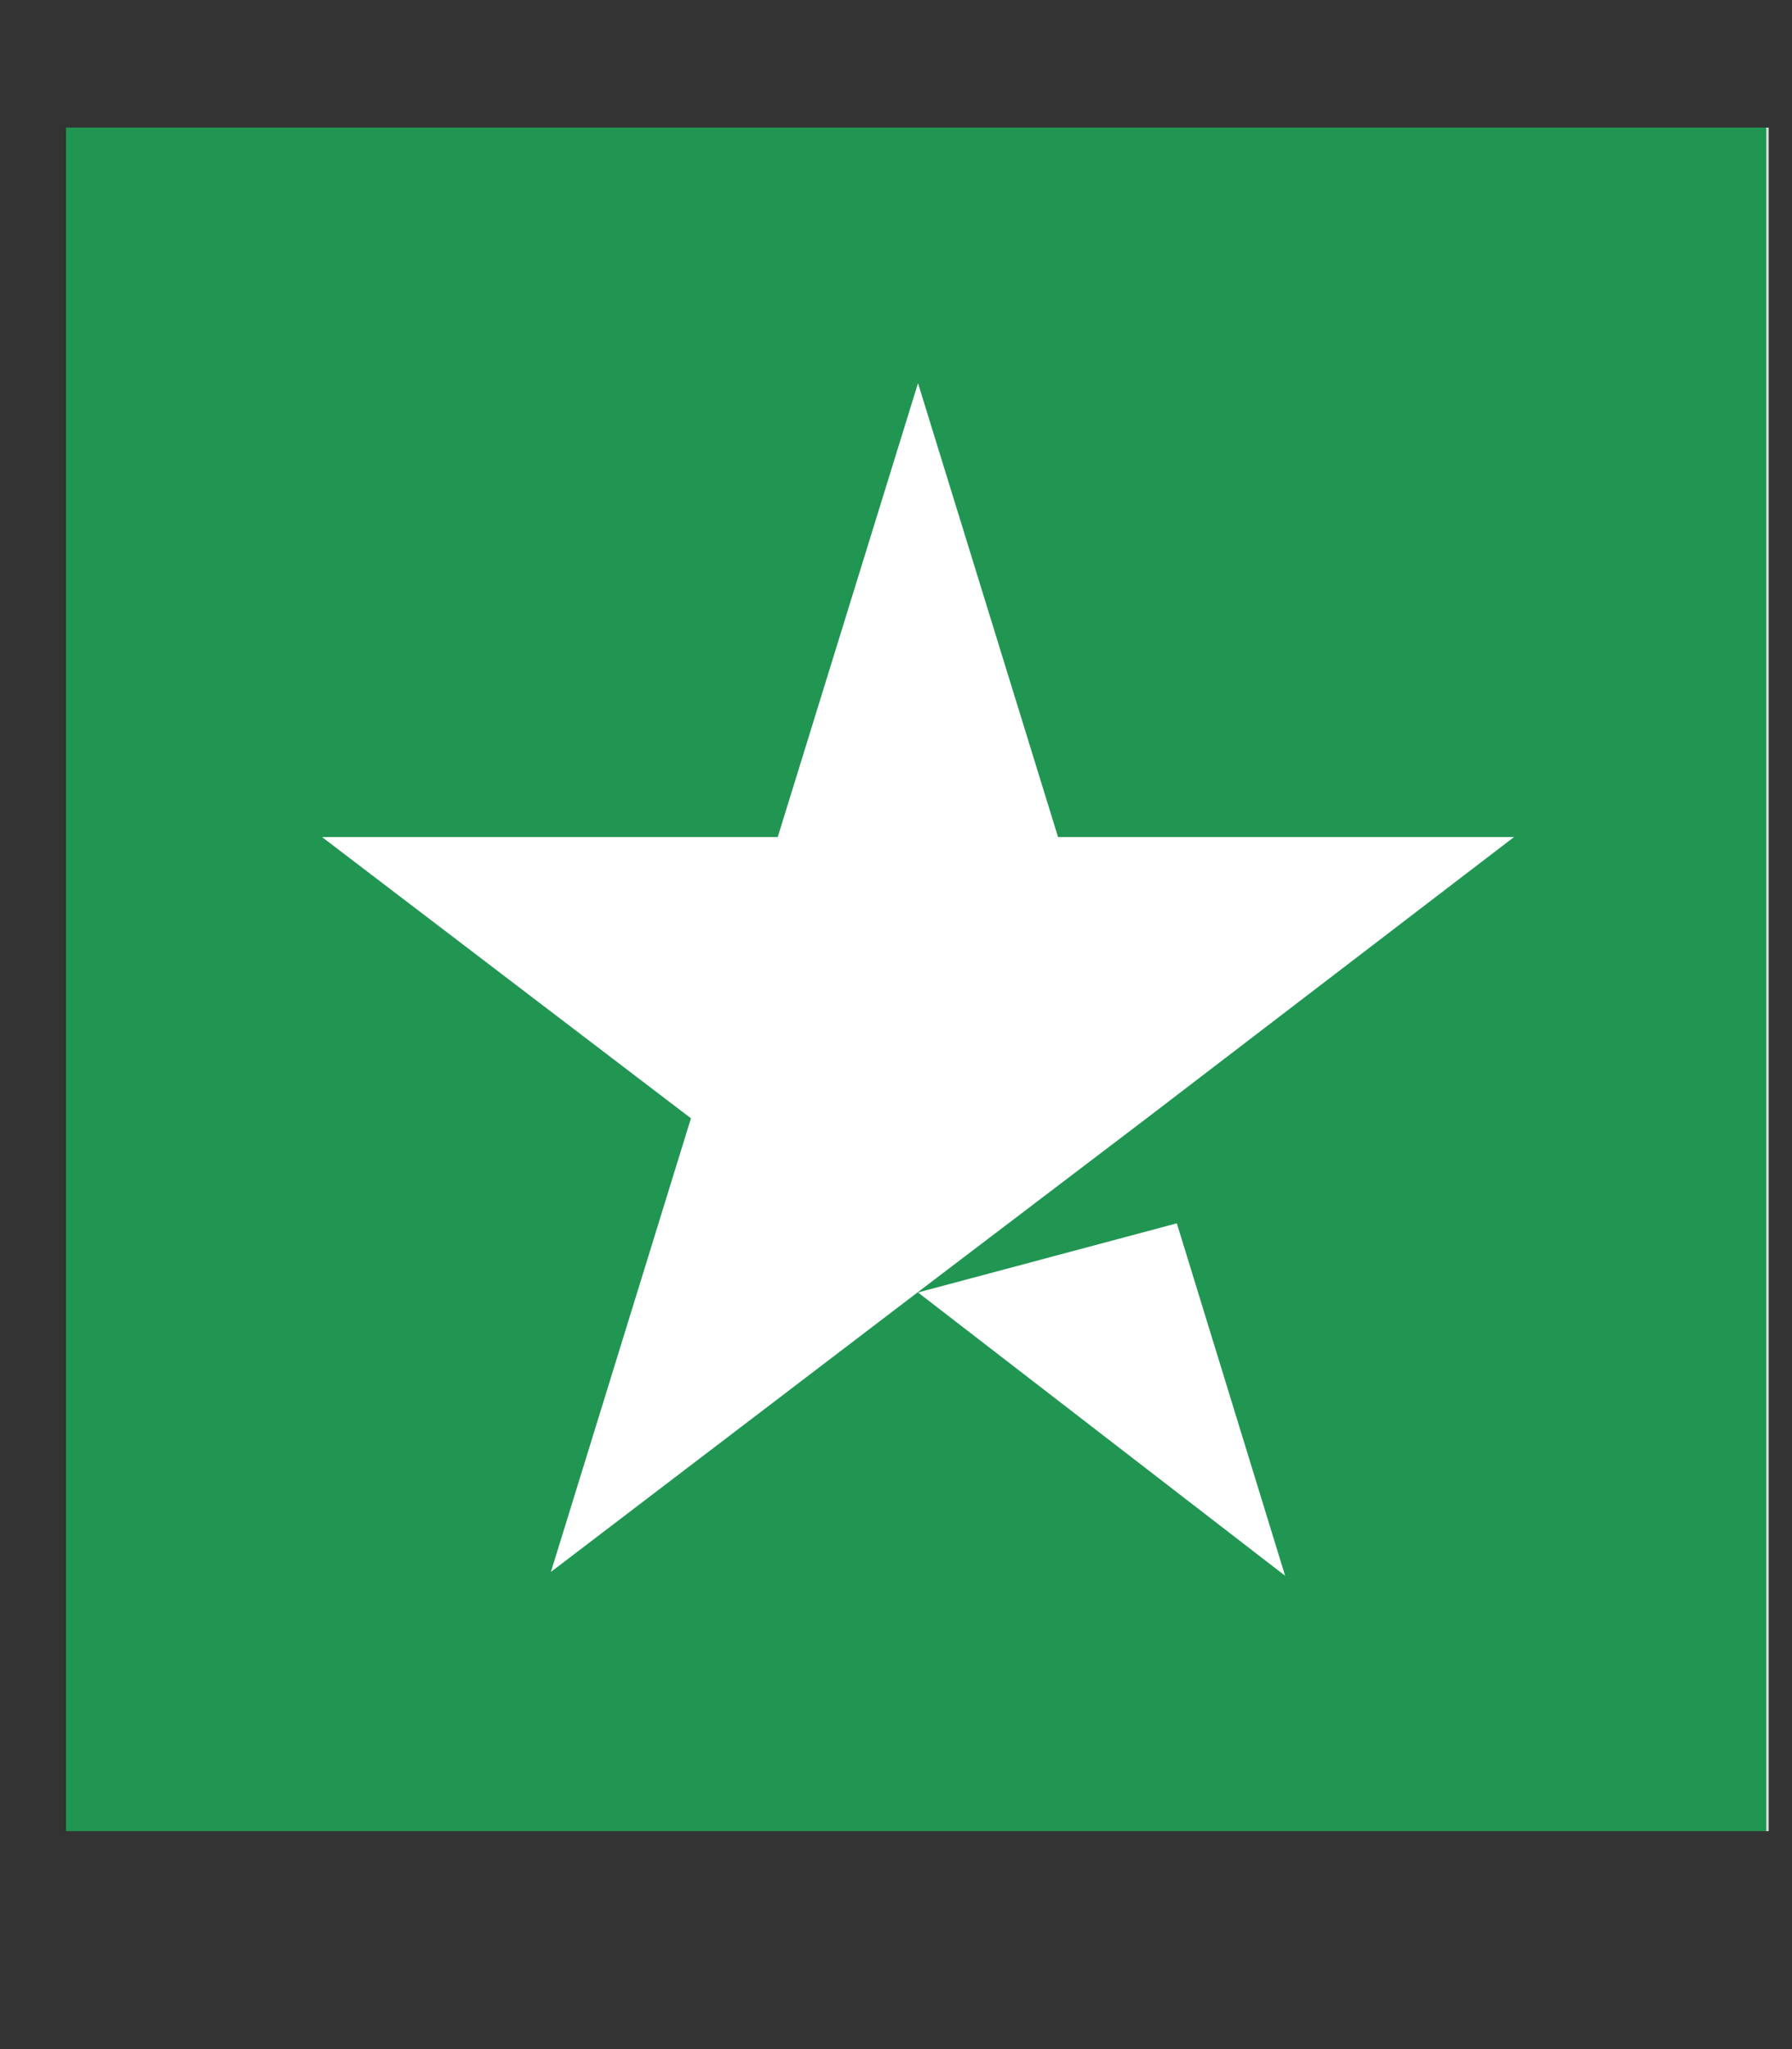
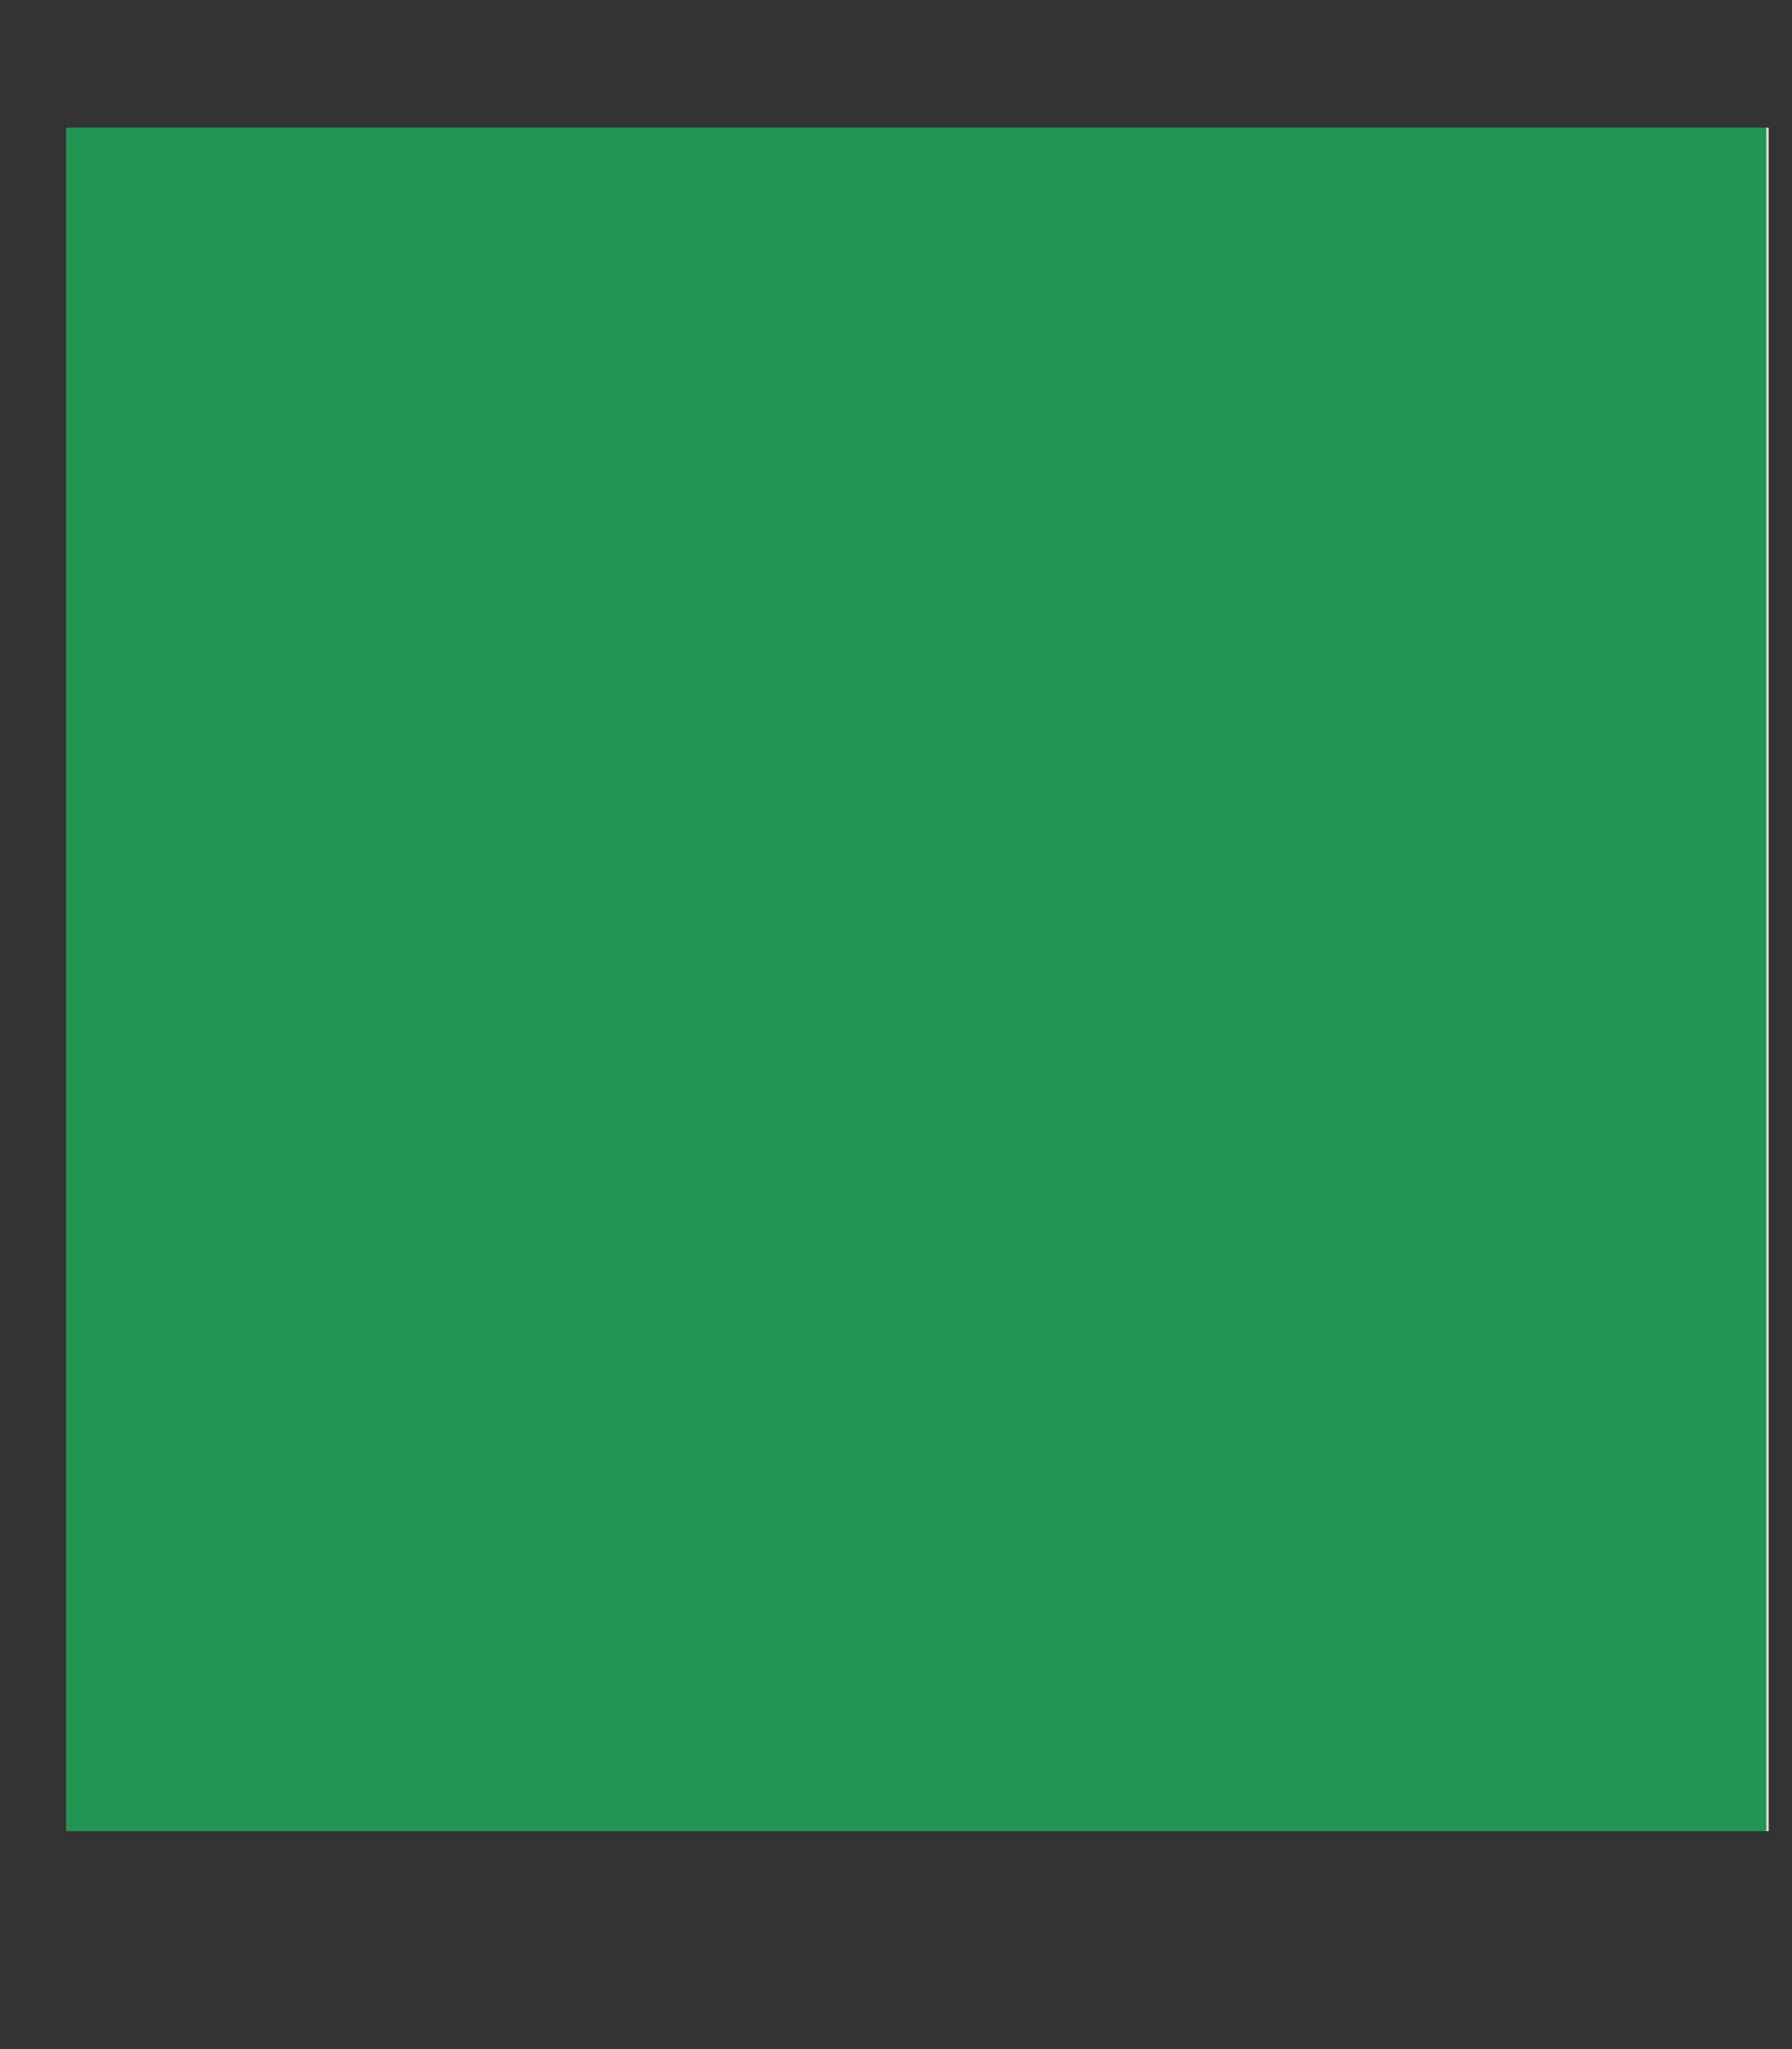
<svg xmlns="http://www.w3.org/2000/svg" width="7" height="8" viewBox="0 0 7 8" fill="none">
  <rect x="0" y="0" width="7" height="8" fill="#333333" stroke="none" />
  <rect width="6.651" height="6.651" transform="translate(0.258 0.498)" fill="url(#paint0_linear_11590_2401)" />
-   <path d="M3.586 5.046L4.597 4.776L5.02 6.152L3.586 5.046ZM5.914 3.268H4.133L3.586 1.496L3.038 3.268H1.258L2.699 4.366L2.152 6.137L3.593 5.039L4.479 4.366L5.914 3.268Z" fill="white" />
  <defs>
    <linearGradient id="paint0_linear_11590_2401" x1="0" y1="3.326" x2="6.651" y2="3.326" gradientUnits="userSpaceOnUse">
      <stop stop-color="#219653" />
      <stop offset="1" stop-color="#219653" />
      <stop offset="1" stop-color="#219653" stop-opacity="0" />
      <stop offset="1" stop-color="#D9D9D9" />
      <stop offset="1" stop-color="#D9D9D9" />
      <stop offset="1" stop-color="#219653" stop-opacity="0" />
      <stop offset="1" stop-color="#D9D9D9" />
    </linearGradient>
  </defs>
</svg>